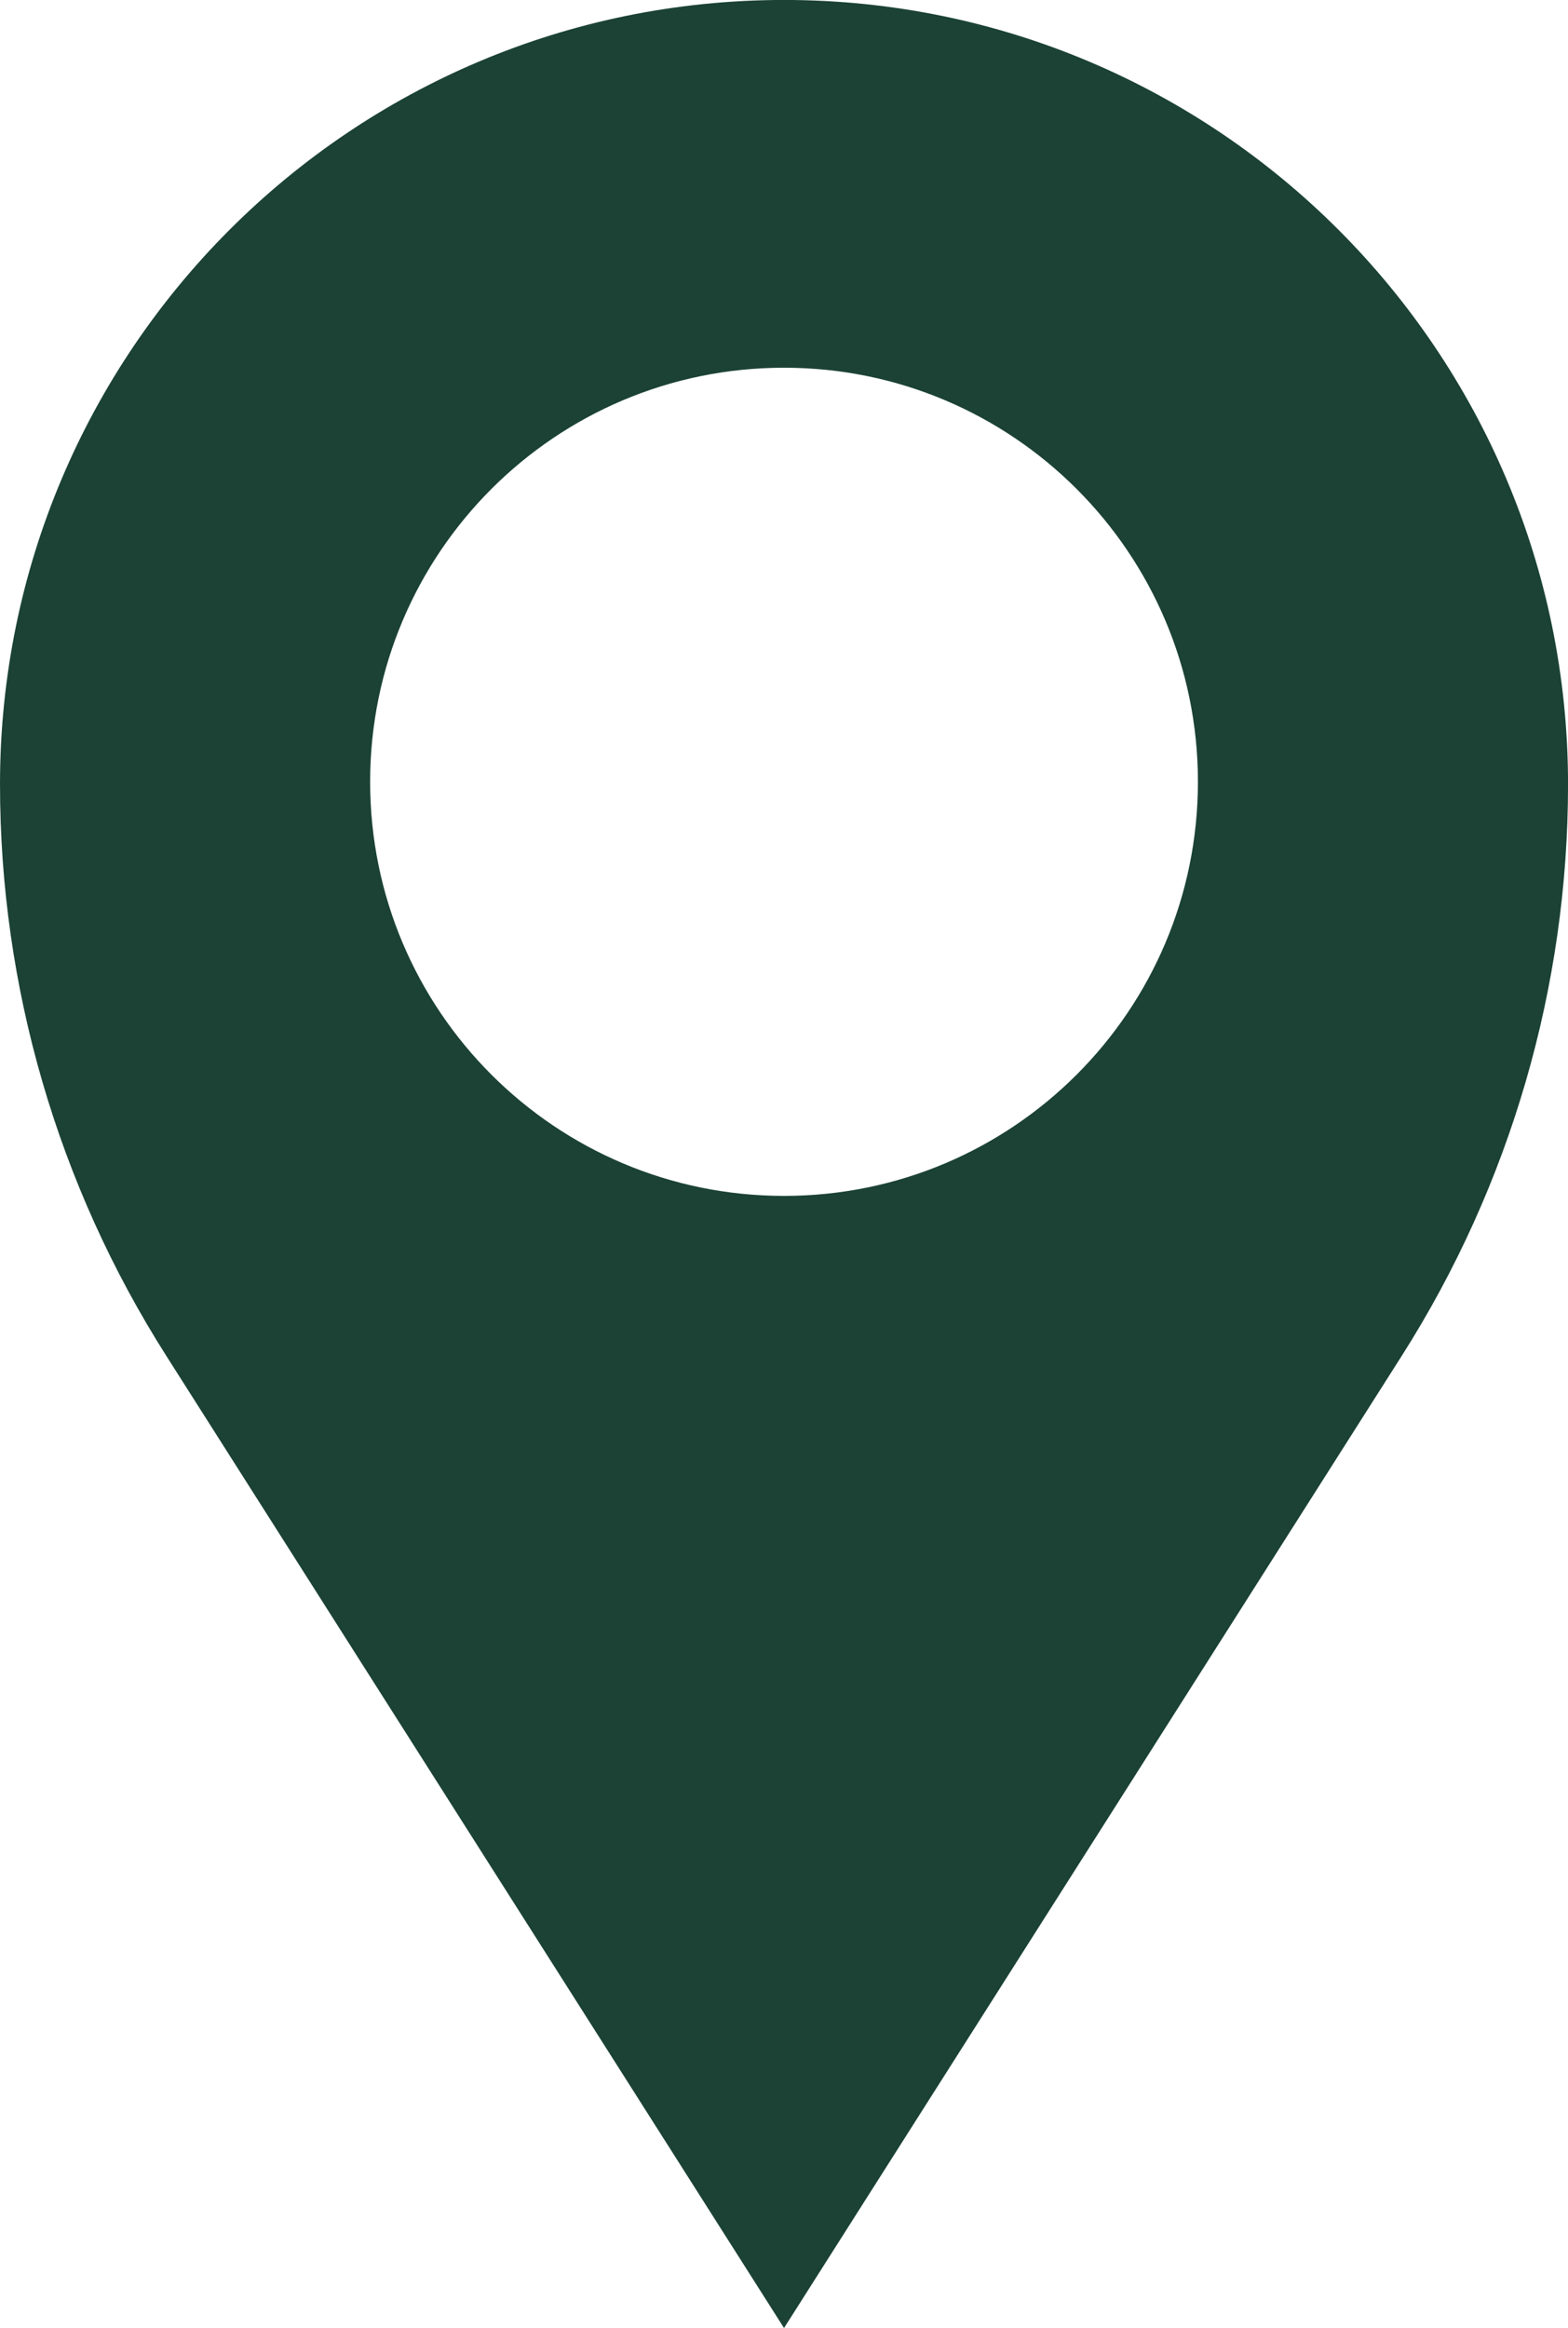
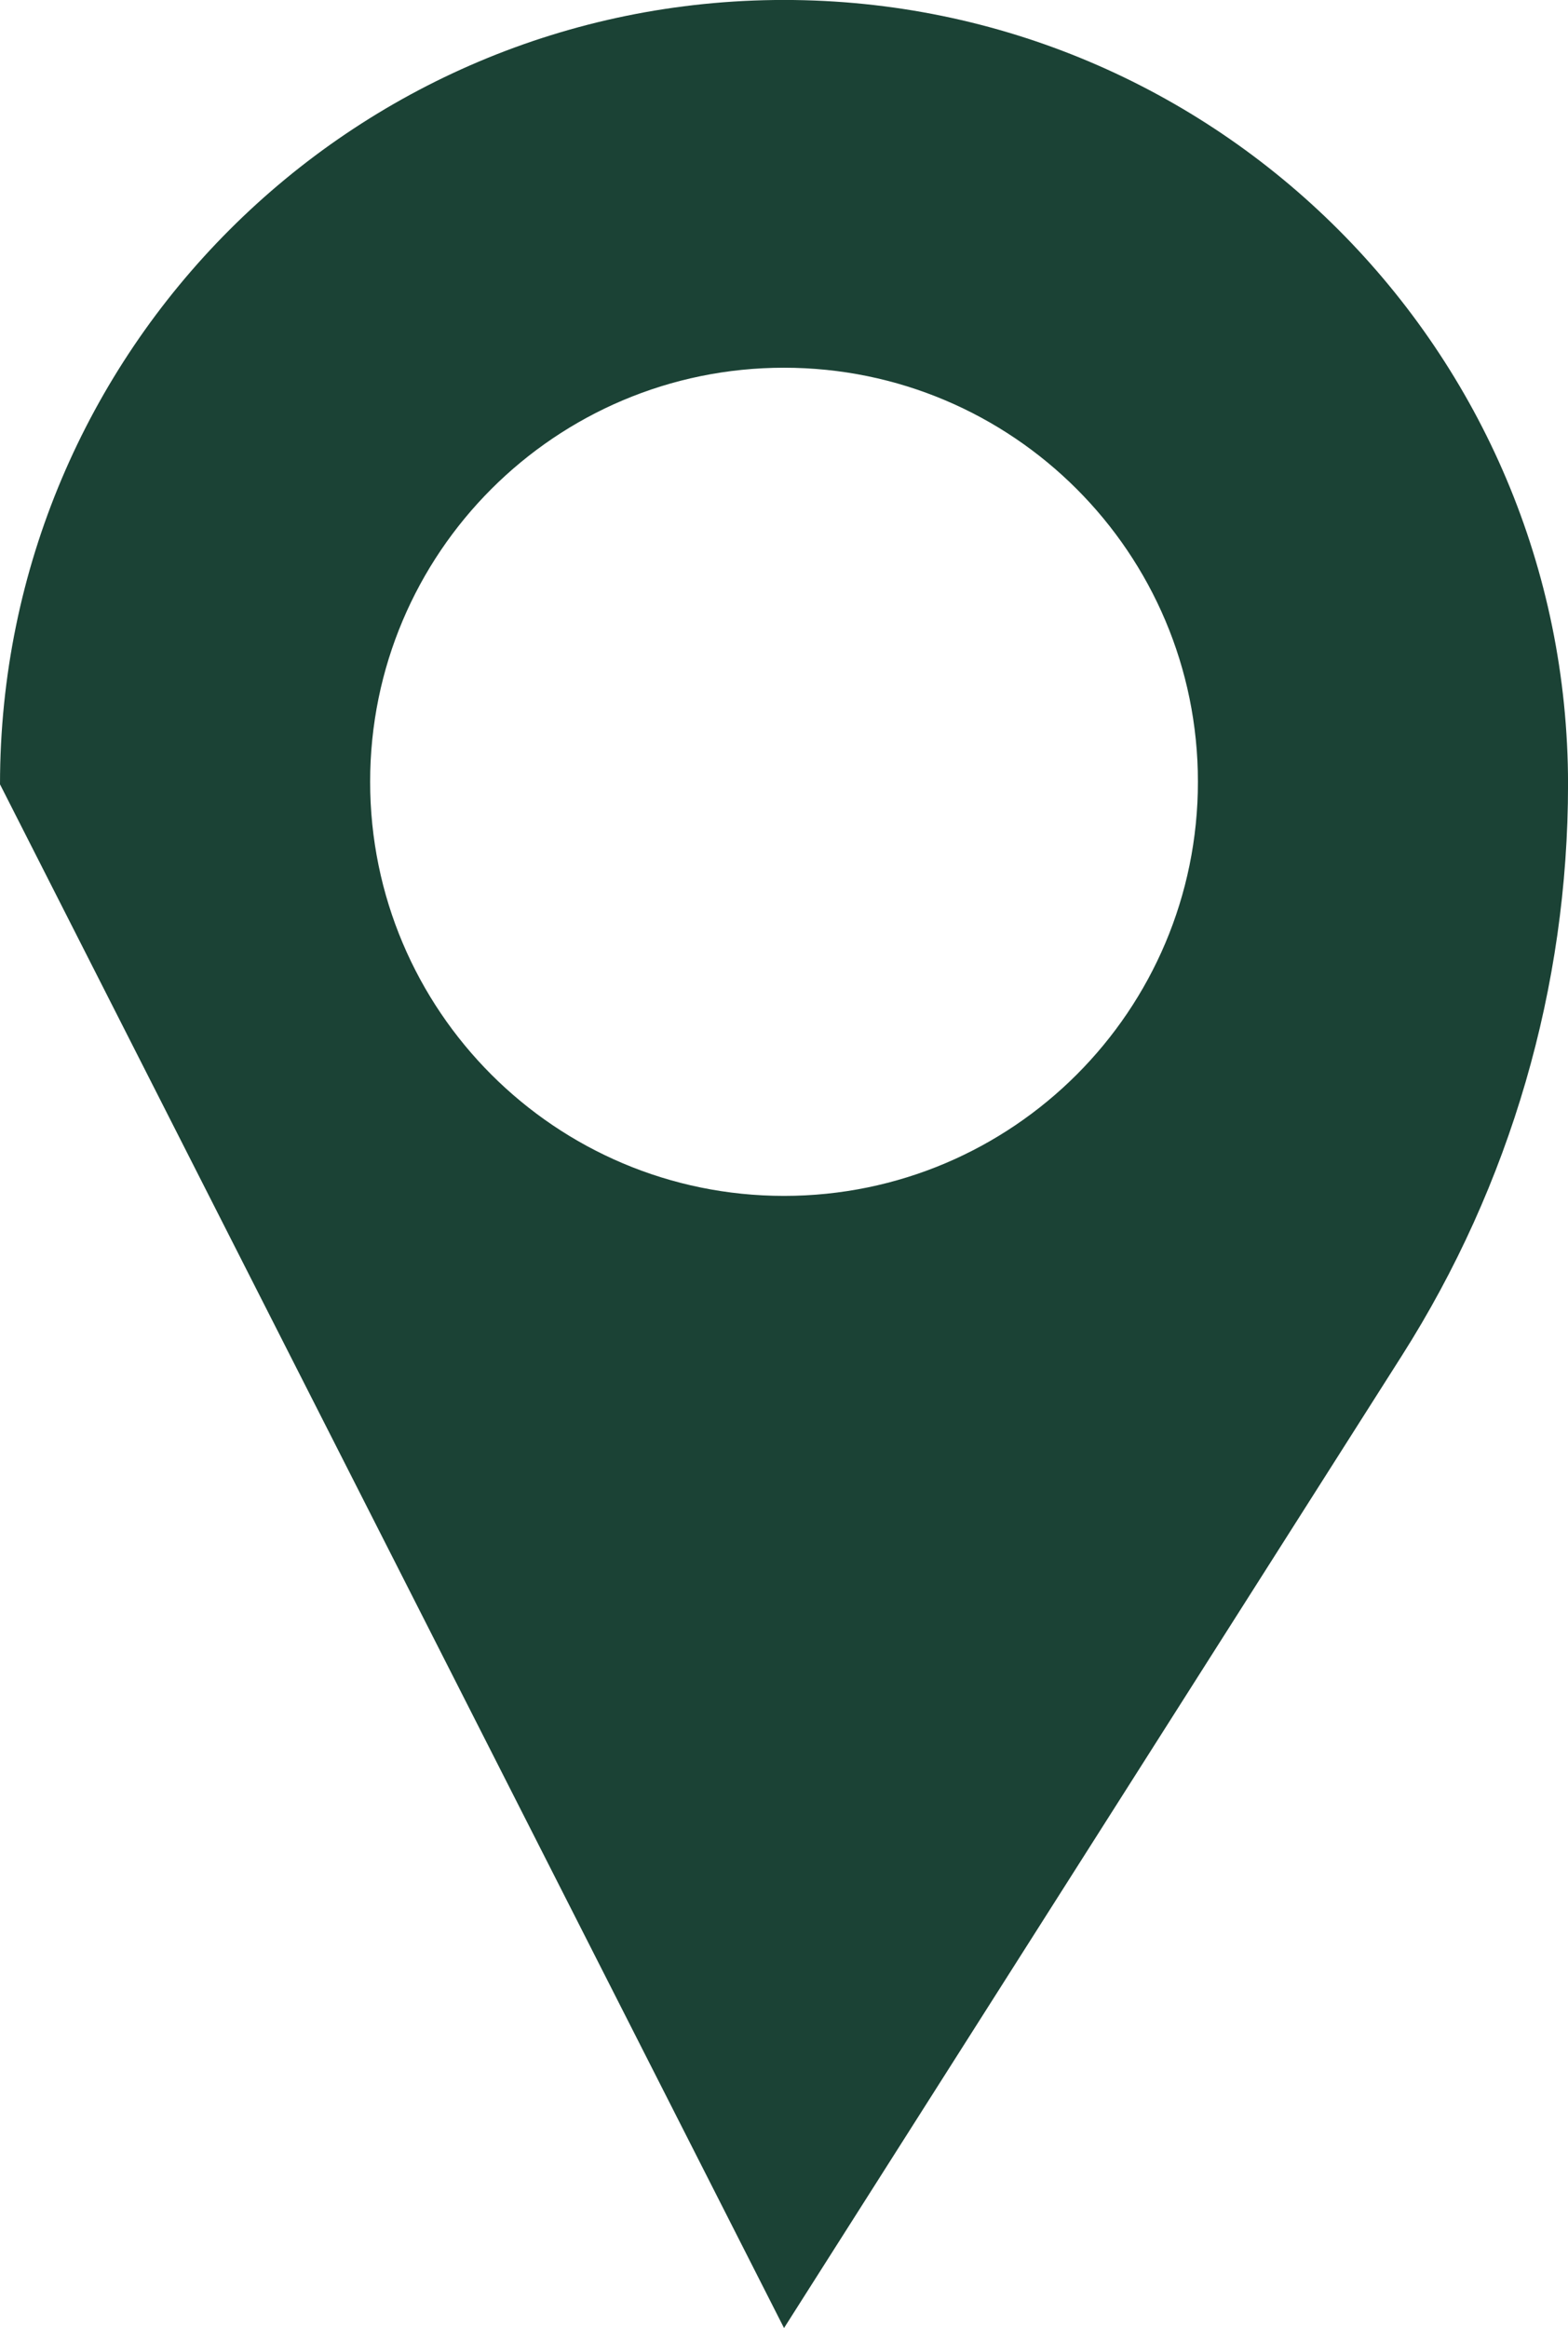
<svg xmlns="http://www.w3.org/2000/svg" fill="#000000" height="2450" preserveAspectRatio="xMidYMid meet" version="1" viewBox="674.3 275.3 1650.9 2450.0" width="1650.9" zoomAndPan="magnify">
  <g id="change1_1">
-     <path d="M 1499.777 1533.832 C 1259.105 1533.832 1064.008 1338.723 1064.008 1098.047 C 1064.008 857.383 1259.105 662.289 1499.777 662.289 C 1740.441 662.289 1935.551 857.383 1935.551 1098.047 C 1935.551 1338.723 1740.441 1533.832 1499.777 1533.832 Z M 1499.777 275.258 C 1043.887 275.258 674.309 644.836 674.309 1100.723 C 674.309 1313.668 734.984 1522.215 849.223 1701.914 L 1499.777 2725.27 L 2150.32 1701.914 C 2264.559 1522.215 2325.238 1313.668 2325.238 1100.723 C 2325.238 644.836 1955.66 275.258 1499.777 275.258" fill="#1b4235" />
+     <path d="M 1499.777 1533.832 C 1259.105 1533.832 1064.008 1338.723 1064.008 1098.047 C 1064.008 857.383 1259.105 662.289 1499.777 662.289 C 1740.441 662.289 1935.551 857.383 1935.551 1098.047 C 1935.551 1338.723 1740.441 1533.832 1499.777 1533.832 Z M 1499.777 275.258 C 1043.887 275.258 674.309 644.836 674.309 1100.723 L 1499.777 2725.27 L 2150.32 1701.914 C 2264.559 1522.215 2325.238 1313.668 2325.238 1100.723 C 2325.238 644.836 1955.66 275.258 1499.777 275.258" fill="#1b4235" />
  </g>
</svg>